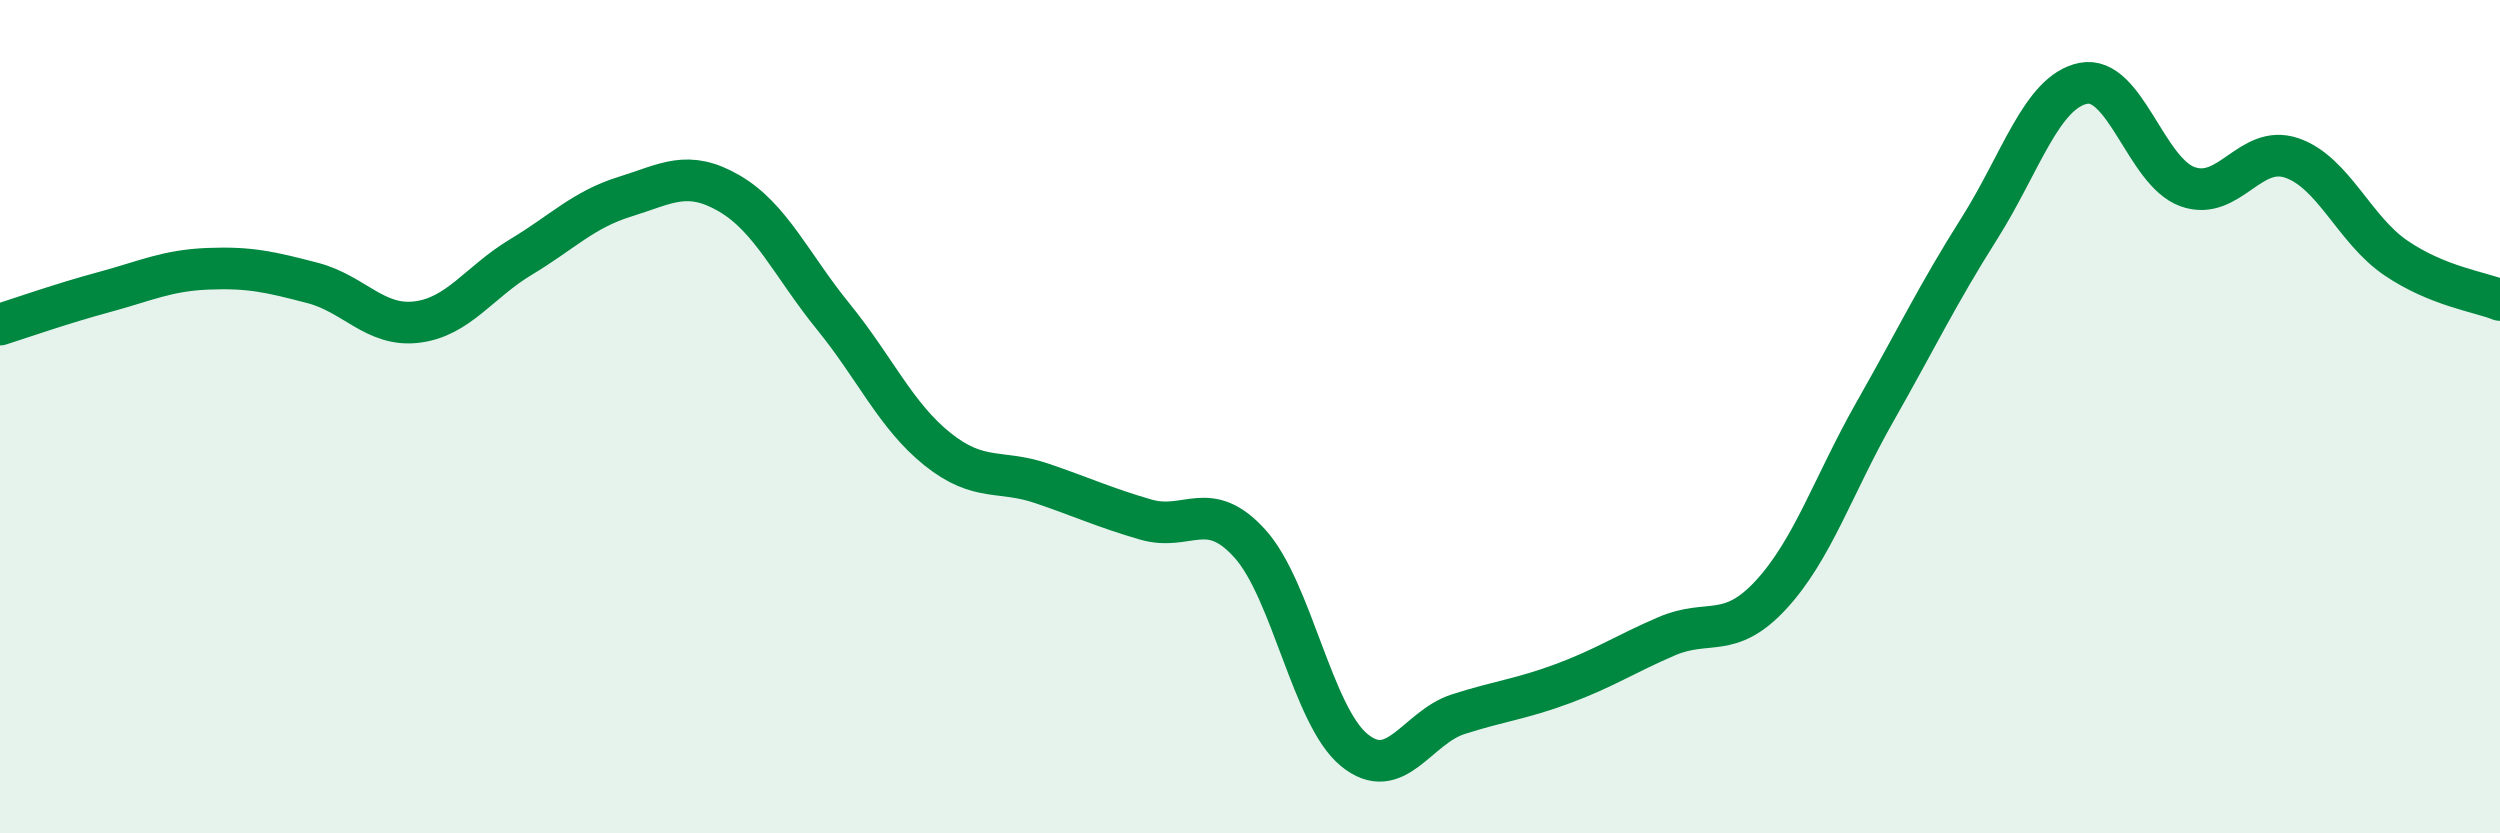
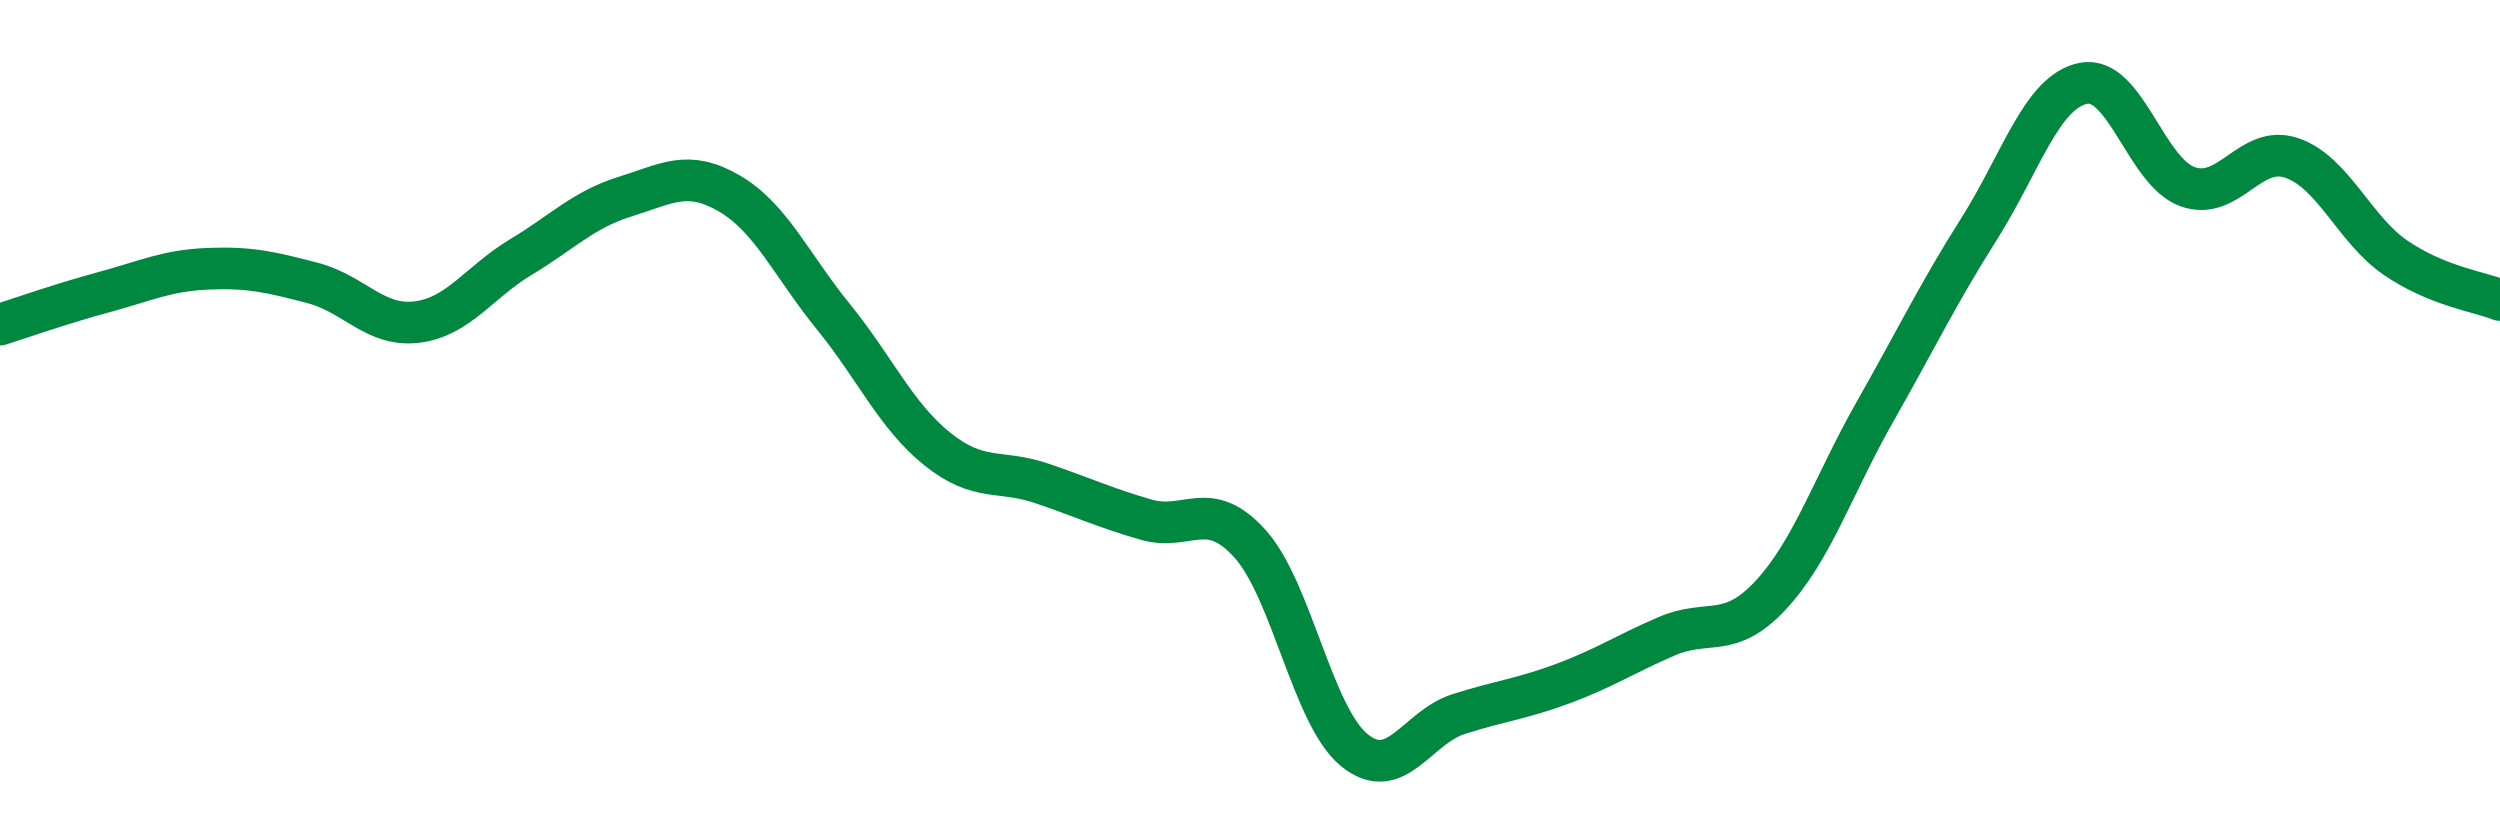
<svg xmlns="http://www.w3.org/2000/svg" width="60" height="20" viewBox="0 0 60 20">
-   <path d="M 0,7.79 C 0.5,7.63 1.5,7.28 2.5,7.01 C 3.5,6.74 4,6.49 5,6.45 C 6,6.41 6.5,6.53 7.5,6.79 C 8.5,7.05 9,7.85 10,7.73 C 11,7.61 11.5,6.77 12.5,6.17 C 13.5,5.57 14,5.03 15,4.72 C 16,4.41 16.5,4.06 17.5,4.64 C 18.5,5.22 19,6.37 20,7.6 C 21,8.83 21.5,9.98 22.5,10.78 C 23.5,11.58 24,11.26 25,11.6 C 26,11.94 26.5,12.18 27.5,12.47 C 28.5,12.76 29,11.94 30,13.05 C 31,14.16 31.5,17.18 32.5,18 C 33.5,18.82 34,17.46 35,17.14 C 36,16.82 36.5,16.78 37.5,16.41 C 38.5,16.04 39,15.7 40,15.27 C 41,14.84 41.5,15.36 42.5,14.28 C 43.5,13.2 44,11.64 45,9.88 C 46,8.12 46.5,7.07 47.5,5.49 C 48.5,3.91 49,2.2 50,2 C 51,1.8 51.5,4.12 52.5,4.48 C 53.5,4.84 54,3.45 55,3.79 C 56,4.13 56.5,5.51 57.5,6.19 C 58.5,6.87 59.5,7 60,7.2L60 20L0 20Z" fill="#008740" opacity="0.1" stroke-linecap="round" stroke-linejoin="round" />
  <path d="M 0,7.79 C 0.5,7.63 1.5,7.28 2.5,7.01 C 3.5,6.74 4,6.49 5,6.45 C 6,6.41 6.5,6.53 7.5,6.79 C 8.5,7.05 9,7.85 10,7.73 C 11,7.61 11.5,6.77 12.5,6.17 C 13.5,5.57 14,5.03 15,4.72 C 16,4.41 16.5,4.06 17.5,4.64 C 18.5,5.22 19,6.37 20,7.6 C 21,8.83 21.5,9.98 22.5,10.78 C 23.5,11.58 24,11.26 25,11.6 C 26,11.94 26.5,12.18 27.5,12.47 C 28.5,12.76 29,11.94 30,13.05 C 31,14.16 31.5,17.18 32.5,18 C 33.5,18.82 34,17.46 35,17.14 C 36,16.82 36.5,16.78 37.5,16.41 C 38.5,16.04 39,15.7 40,15.27 C 41,14.84 41.5,15.36 42.5,14.28 C 43.5,13.2 44,11.64 45,9.88 C 46,8.12 46.5,7.07 47.5,5.49 C 48.5,3.91 49,2.2 50,2 C 51,1.8 51.5,4.12 52.5,4.48 C 53.5,4.84 54,3.45 55,3.79 C 56,4.13 56.5,5.51 57.5,6.19 C 58.5,6.87 59.5,7 60,7.2" stroke="#008740" stroke-width="1" fill="none" stroke-linecap="round" stroke-linejoin="round" />
</svg>